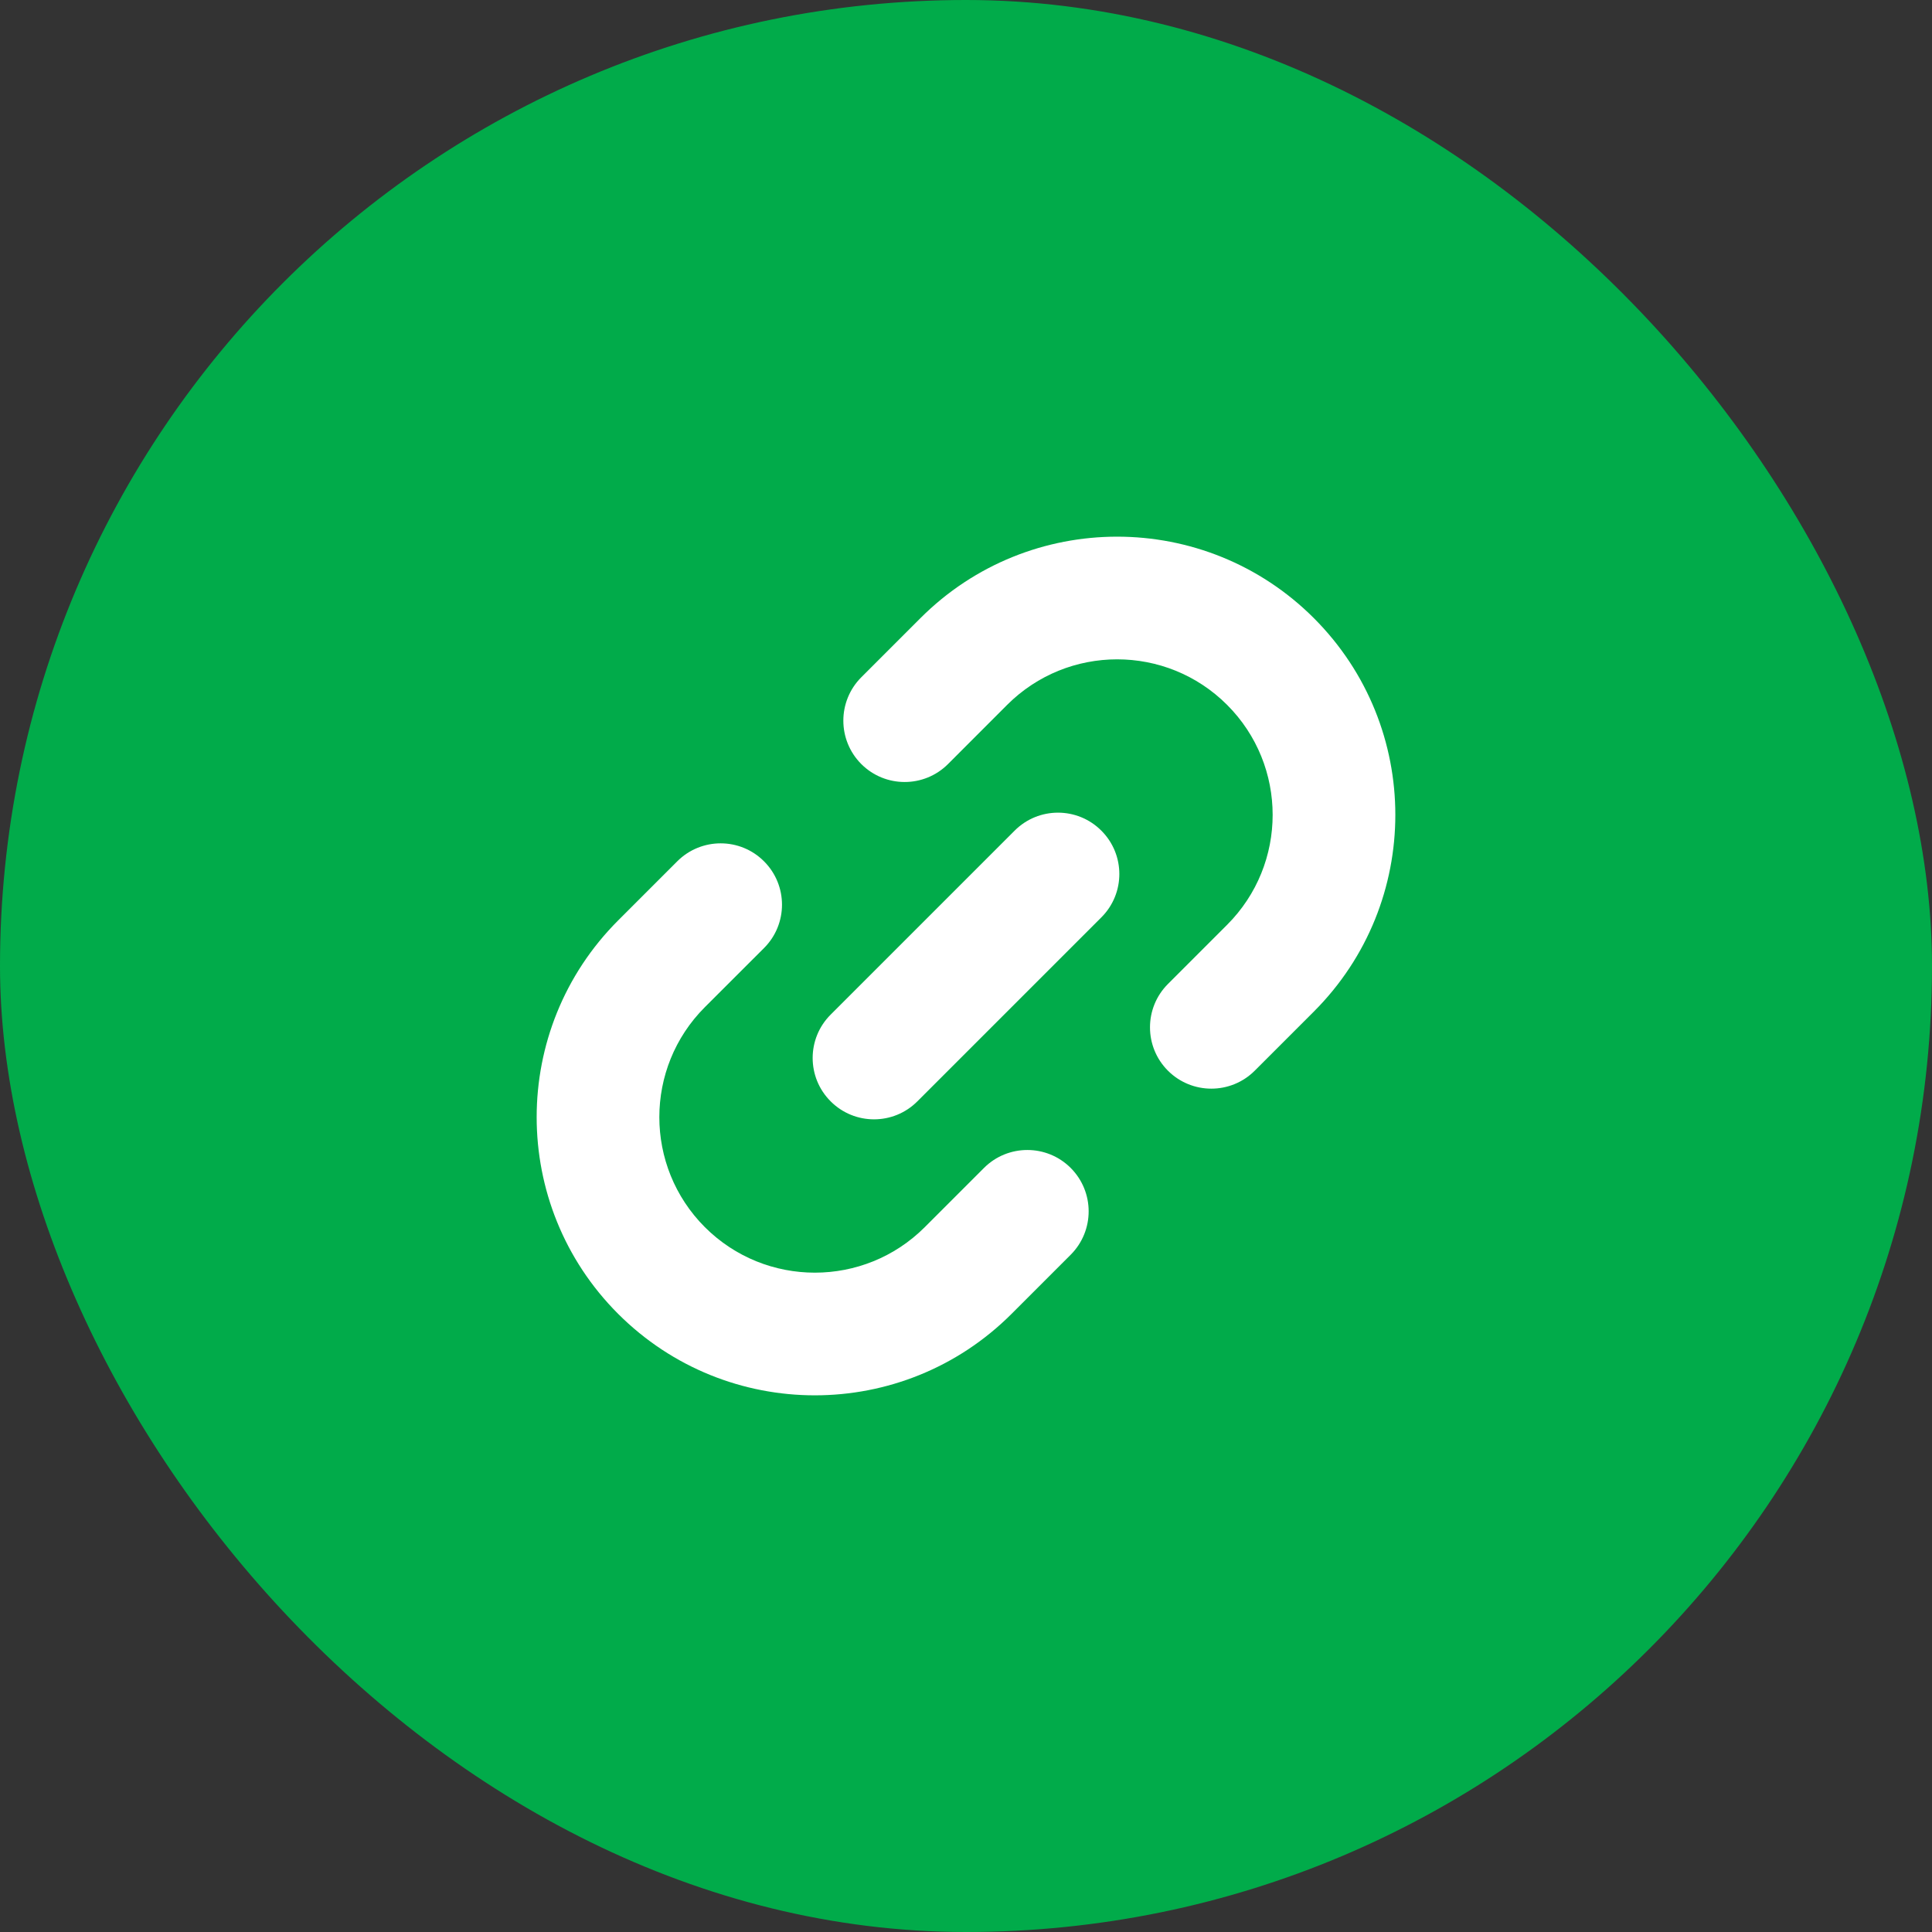
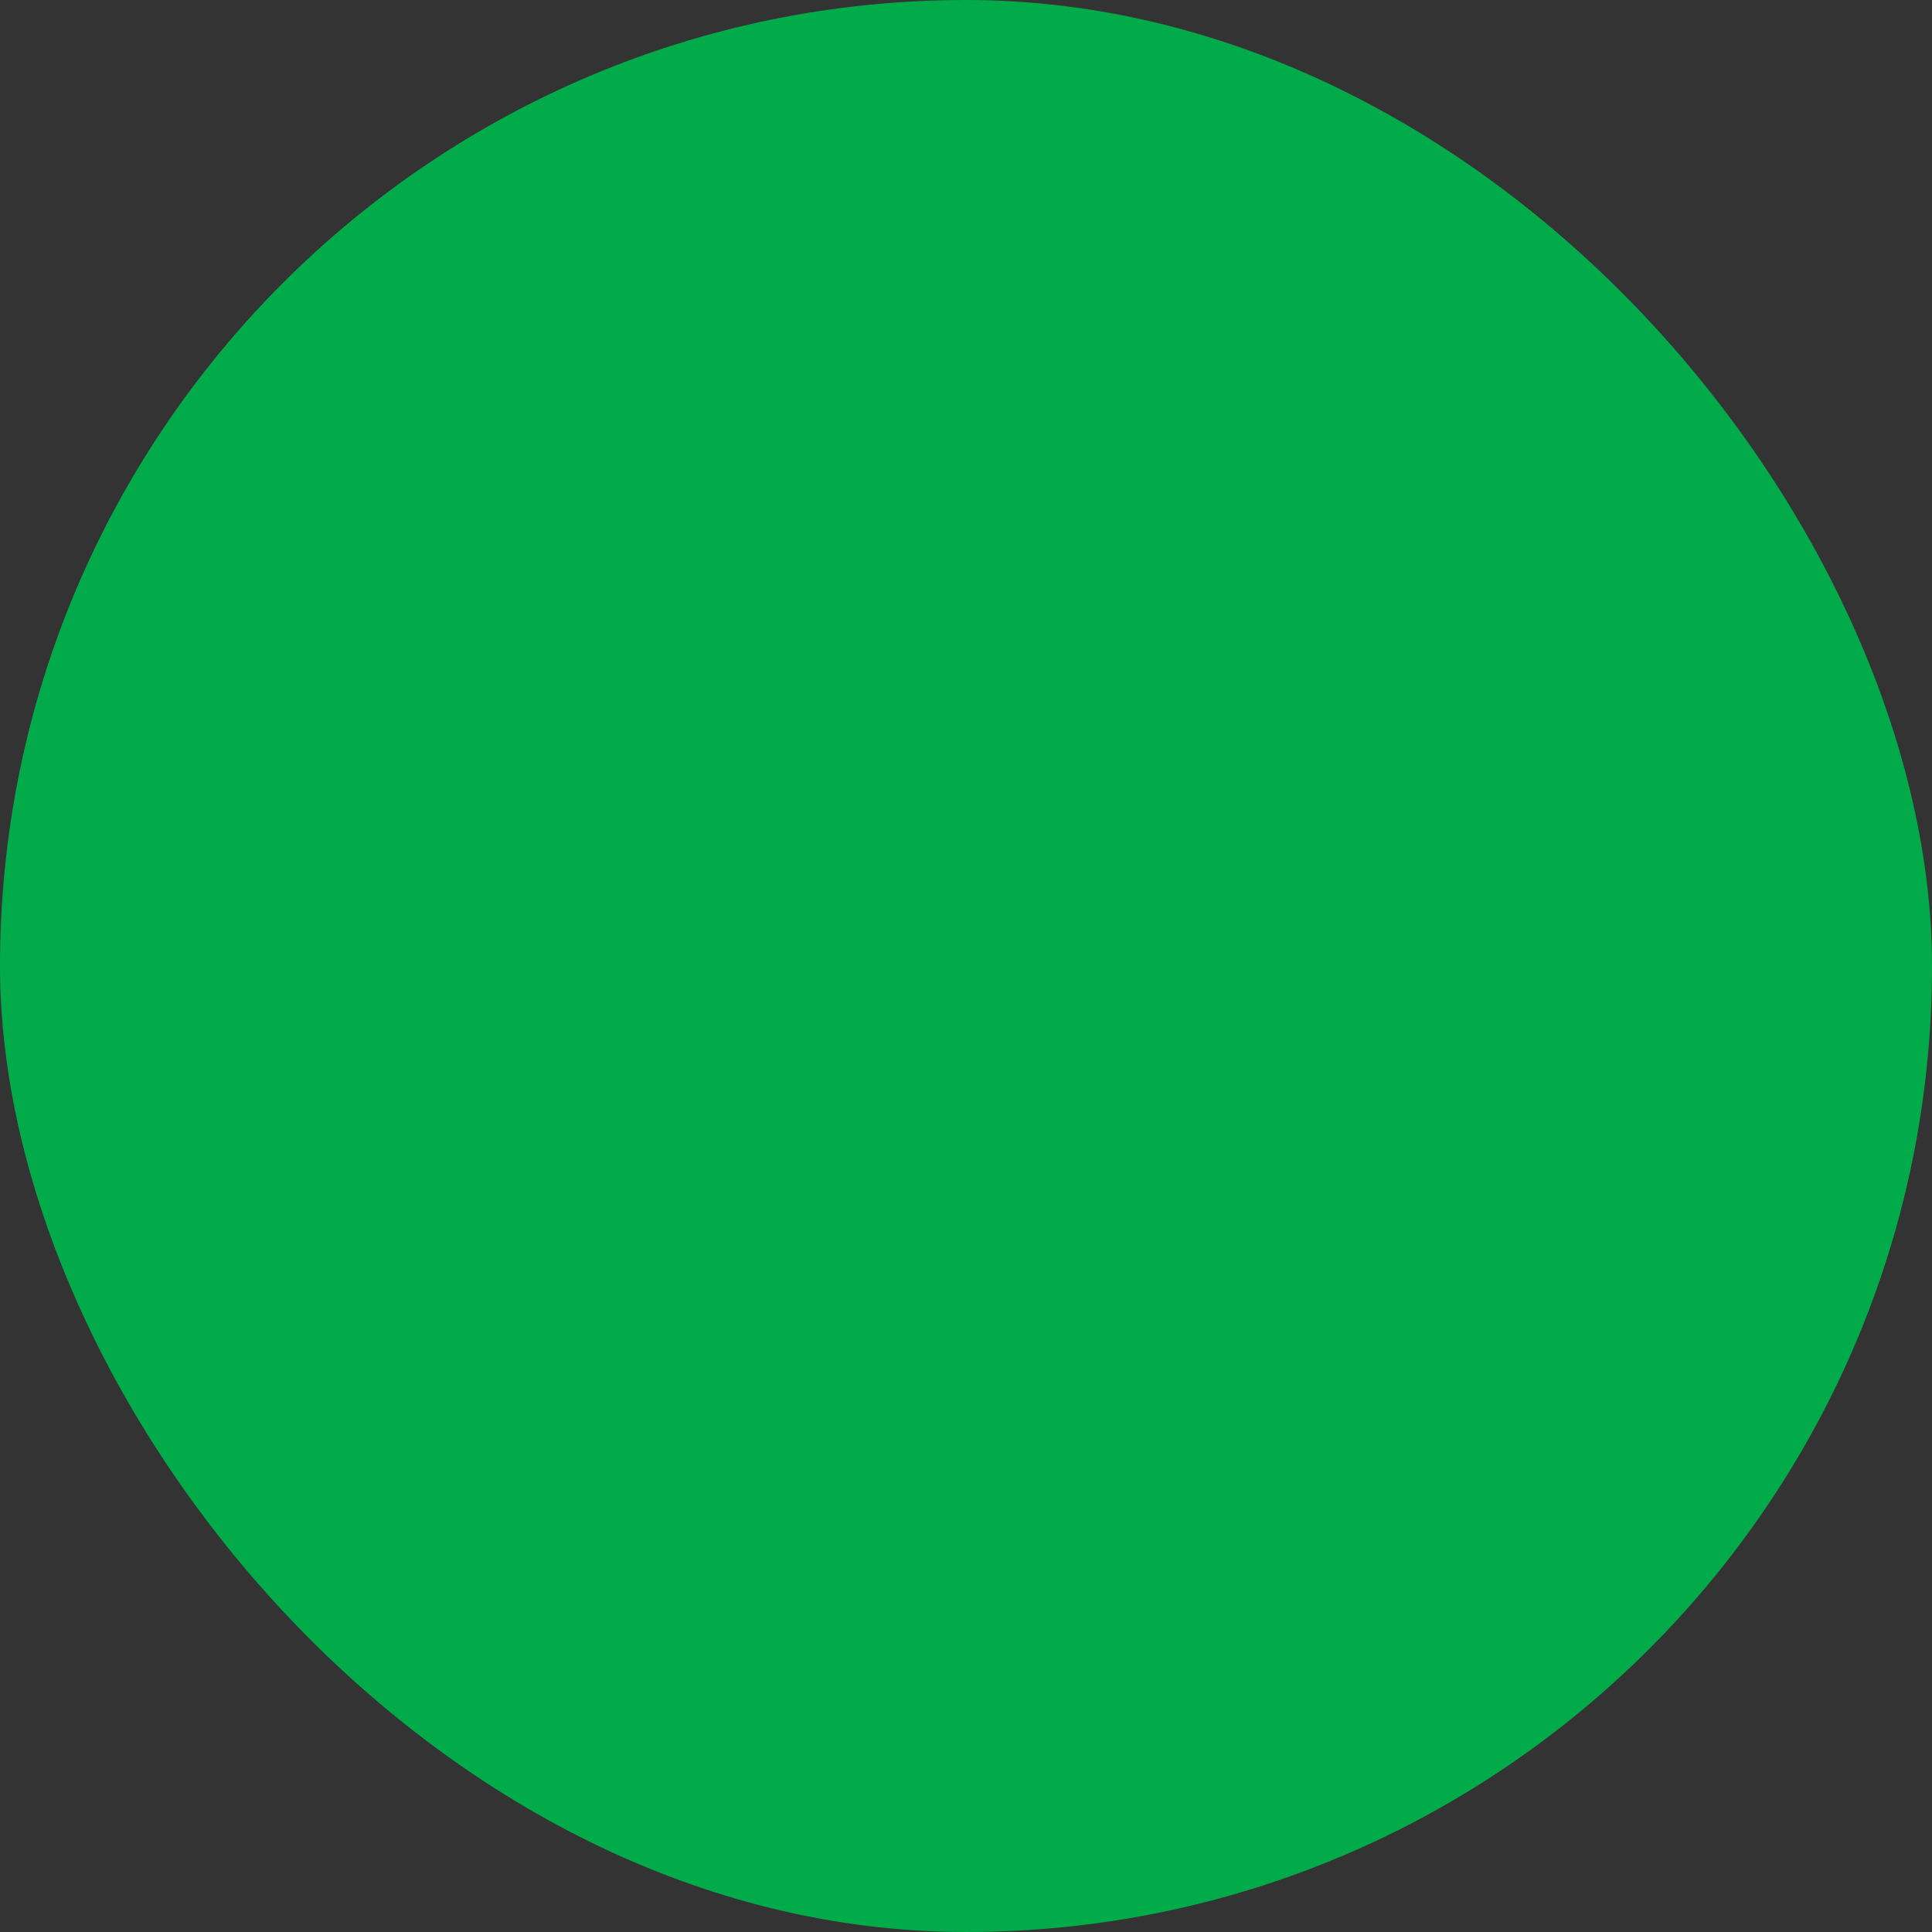
<svg xmlns="http://www.w3.org/2000/svg" width="36" height="36" viewBox="0 0 36 36" fill="none">
  <rect x="0" y="0" width="36" height="36" fill="#333333" stroke="none" />
  <rect width="36" height="36" rx="18" fill="#01AB4A" />
  <g clip-path="url(#clip0_12734_372)">
-     <path fill-rule="evenodd" clip-rule="evenodd" d="M18.767 13.134L17.665 14.237C17.219 14.683 16.495 14.683 16.049 14.237C15.603 13.79 15.603 13.067 16.049 12.62L17.151 11.518C19.175 9.494 22.457 9.494 24.482 11.518C26.506 13.543 26.506 16.824 24.482 18.849L23.38 19.951C22.933 20.397 22.21 20.397 21.763 19.951C21.317 19.505 21.317 18.781 21.763 18.335L22.865 17.233C23.997 16.101 23.997 14.266 22.865 13.134C21.734 12.003 19.899 12.003 18.767 13.134ZM14.236 16.049C14.683 16.495 14.683 17.219 14.237 17.665L13.134 18.767C12.003 19.899 12.003 21.734 13.134 22.866C14.266 23.997 16.101 23.997 17.232 22.866L18.335 21.763C18.781 21.317 19.505 21.317 19.951 21.763C20.397 22.21 20.397 22.933 19.951 23.38L18.849 24.482C16.825 26.506 13.543 26.506 11.518 24.482C9.494 22.457 9.494 19.176 11.518 17.151L12.62 16.049C13.067 15.603 13.79 15.603 14.236 16.049ZM20.522 17.094C20.969 16.648 20.969 15.924 20.522 15.478C20.076 15.031 19.352 15.031 18.906 15.478L15.478 18.906C15.031 19.352 15.031 20.076 15.478 20.522C15.924 20.969 16.648 20.969 17.094 20.522L20.522 17.094Z" fill="white" />
-   </g>
+     </g>
  <defs>
    <clipPath id="clip0_12734_372">
      <rect width="16" height="16" fill="white" transform="translate(10 10)" />
    </clipPath>
  </defs>
</svg>